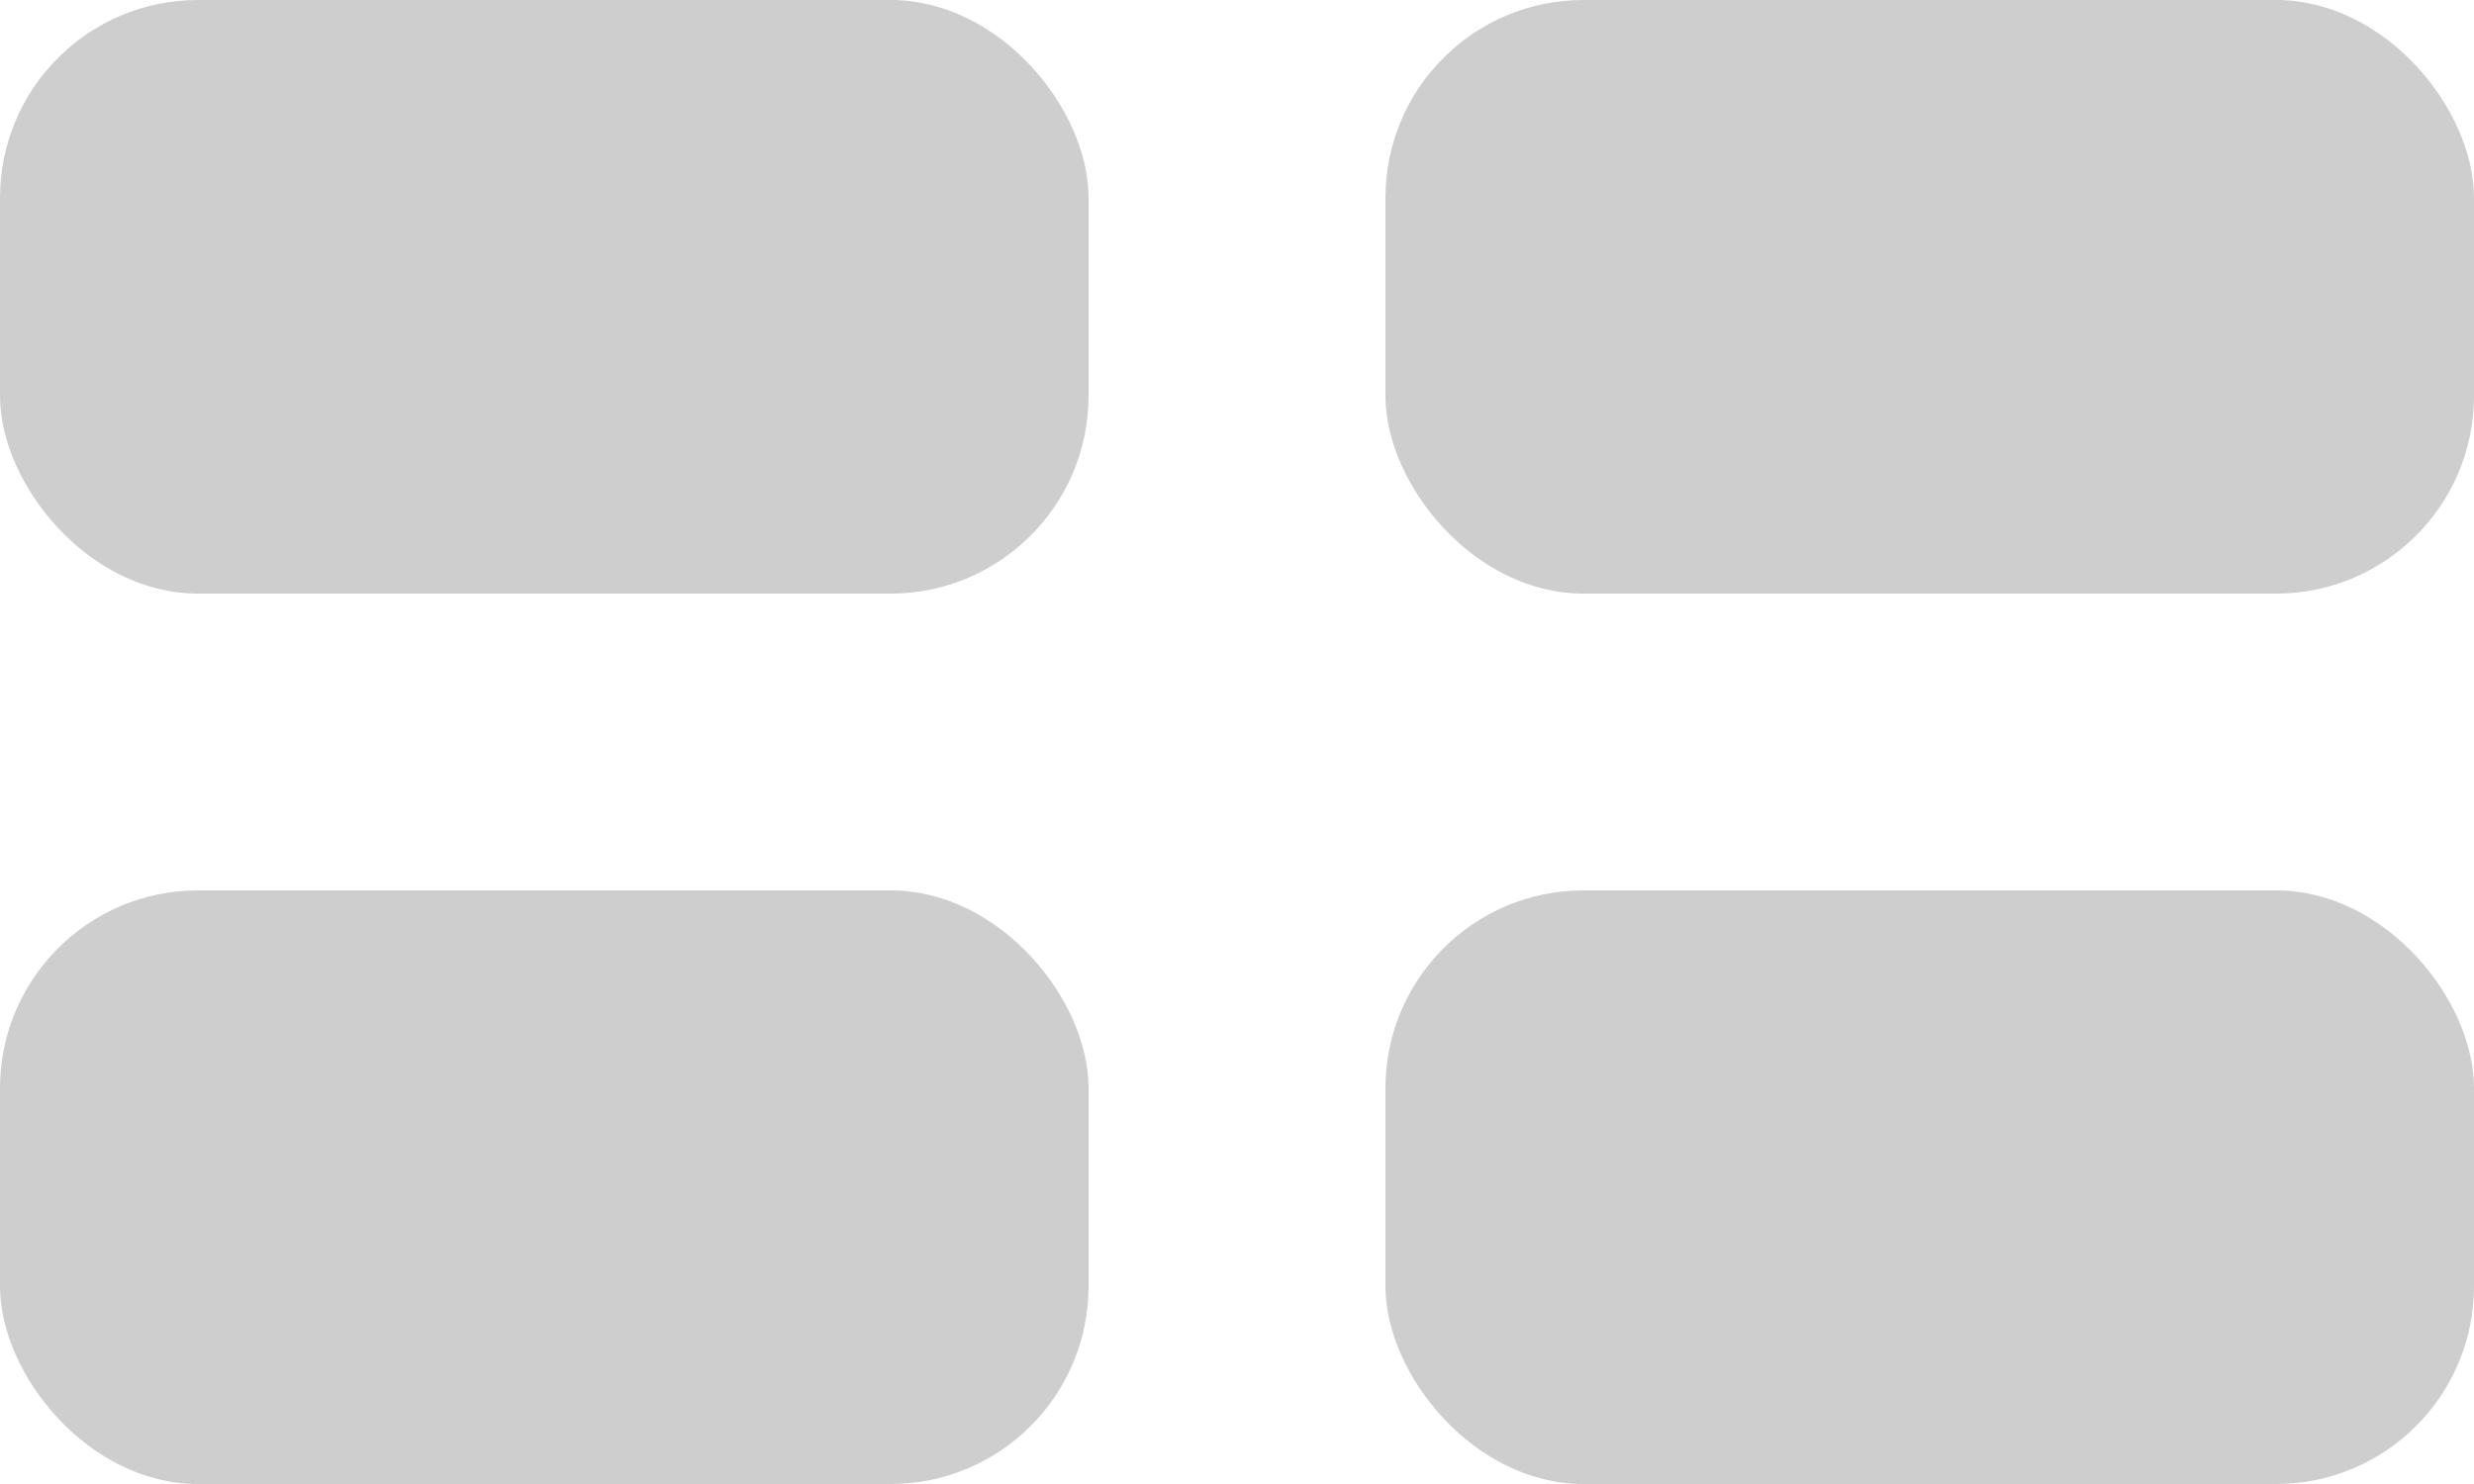
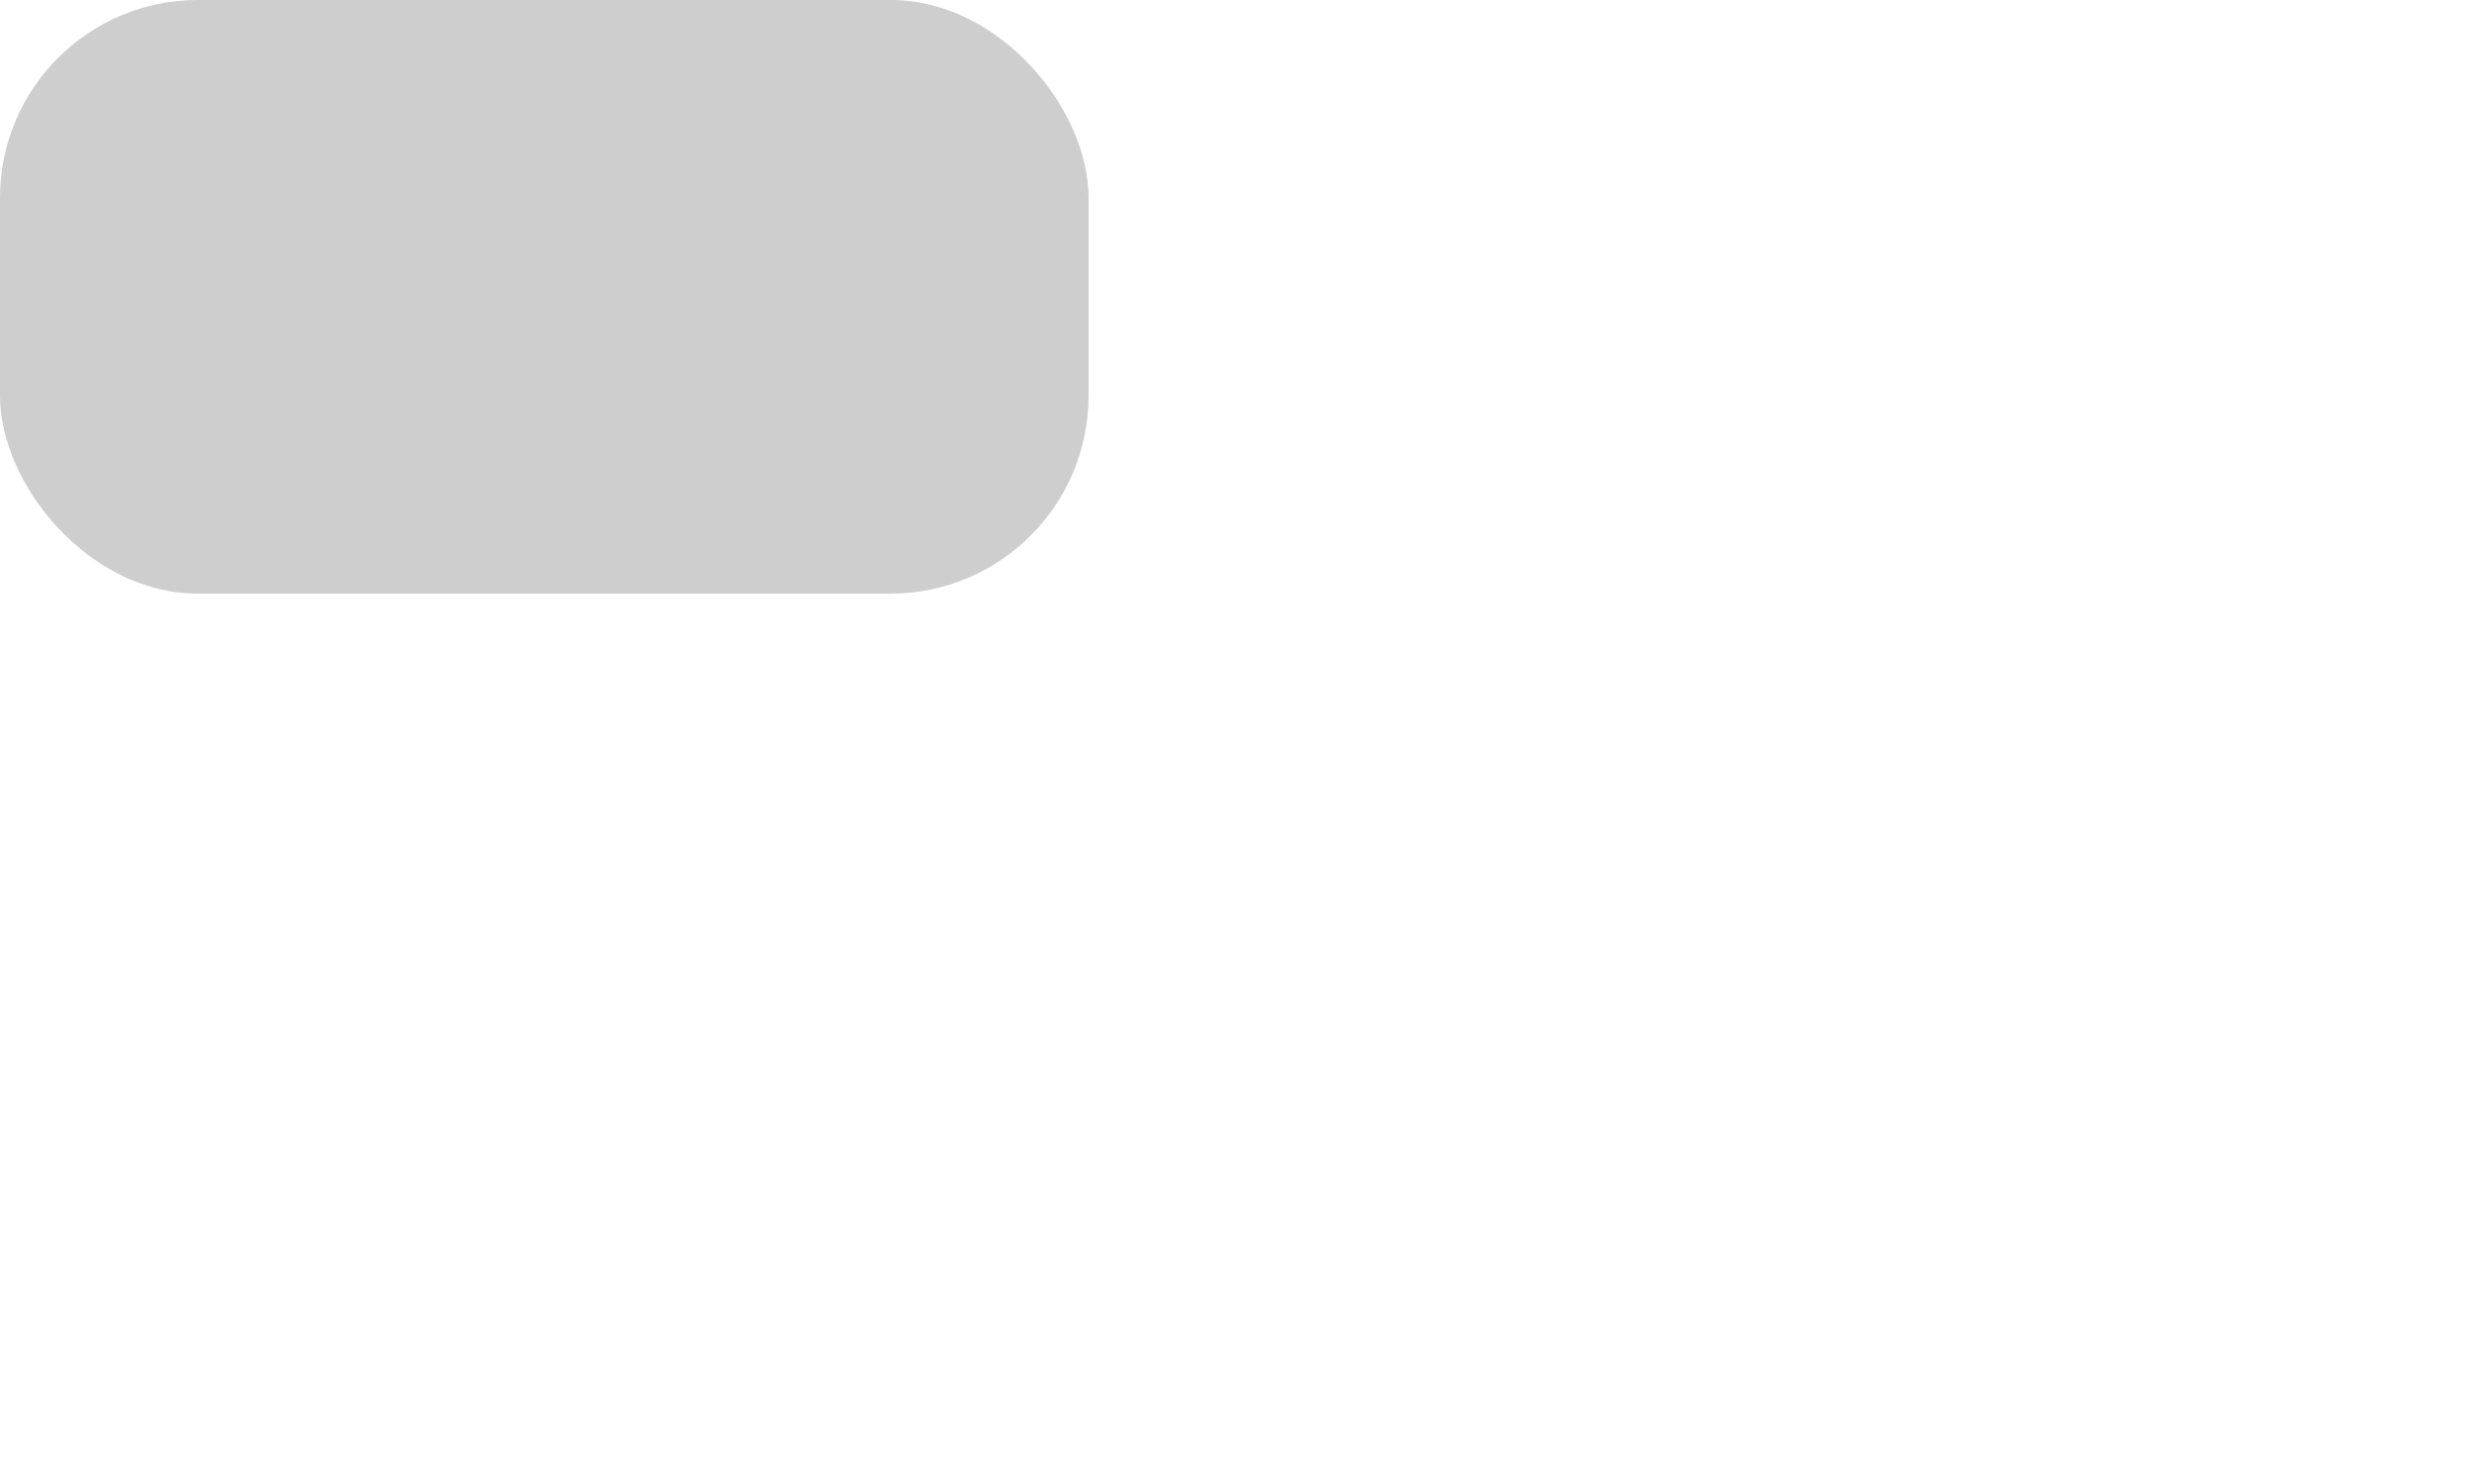
<svg xmlns="http://www.w3.org/2000/svg" width="25px" height="15px" viewBox="0 0 25 15" version="1.1">
  <title>Group 6</title>
  <desc>Created with Sketch.</desc>
  <g id="Page-1" stroke="none" stroke-width="1" fill="none" fill-rule="evenodd">
    <g id="Anasayfa" transform="translate(-946, -643)" fill="#CECECE">
      <g id="Group-6" transform="translate(946, 643)">
        <rect id="Rectangle-Copy-2" x="0" y="0" width="11" height="6" rx="2" />
-         <rect id="Rectangle-Copy-4" x="14" y="0" width="11" height="6" rx="2" />
-         <rect id="Rectangle-Copy-3" x="0" y="9" width="11" height="6" rx="2" />
-         <rect id="Rectangle-Copy-5" x="14" y="9" width="11" height="6" rx="2" />
      </g>
    </g>
  </g>
</svg>